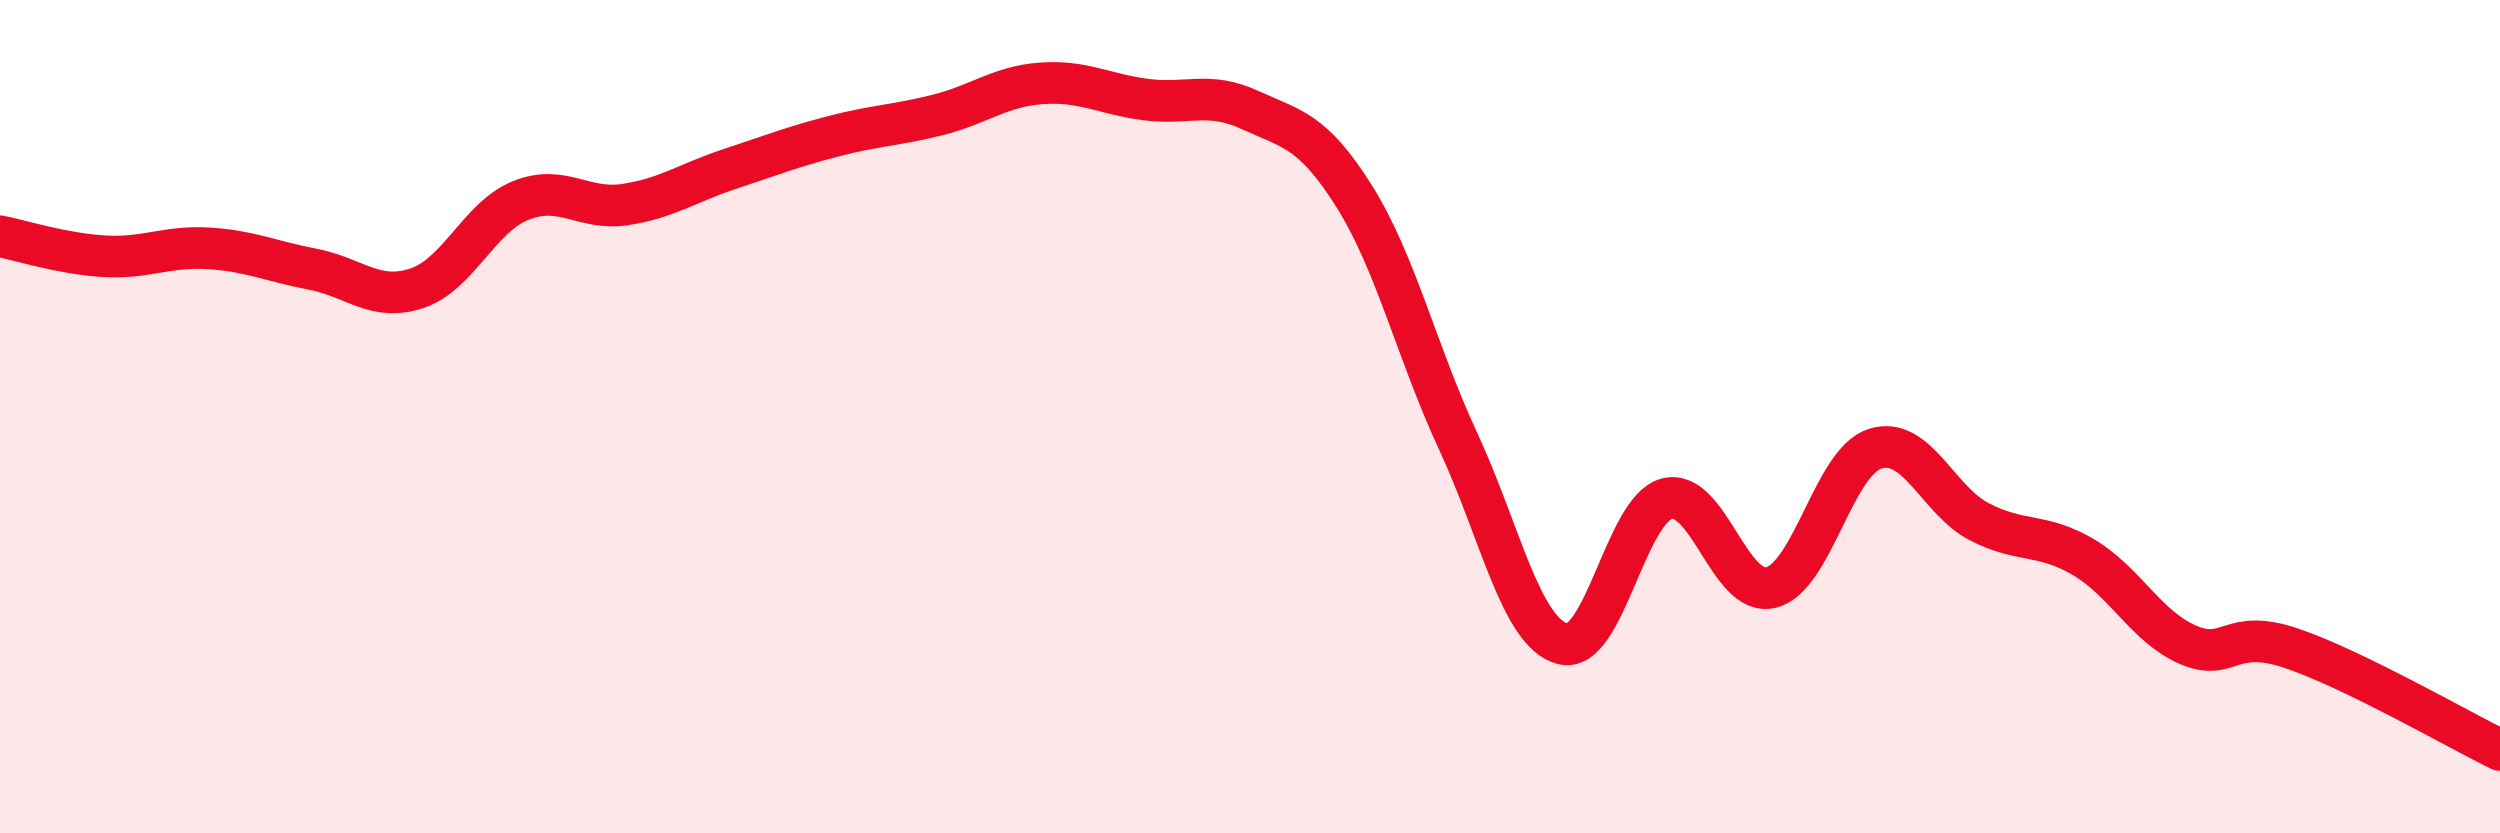
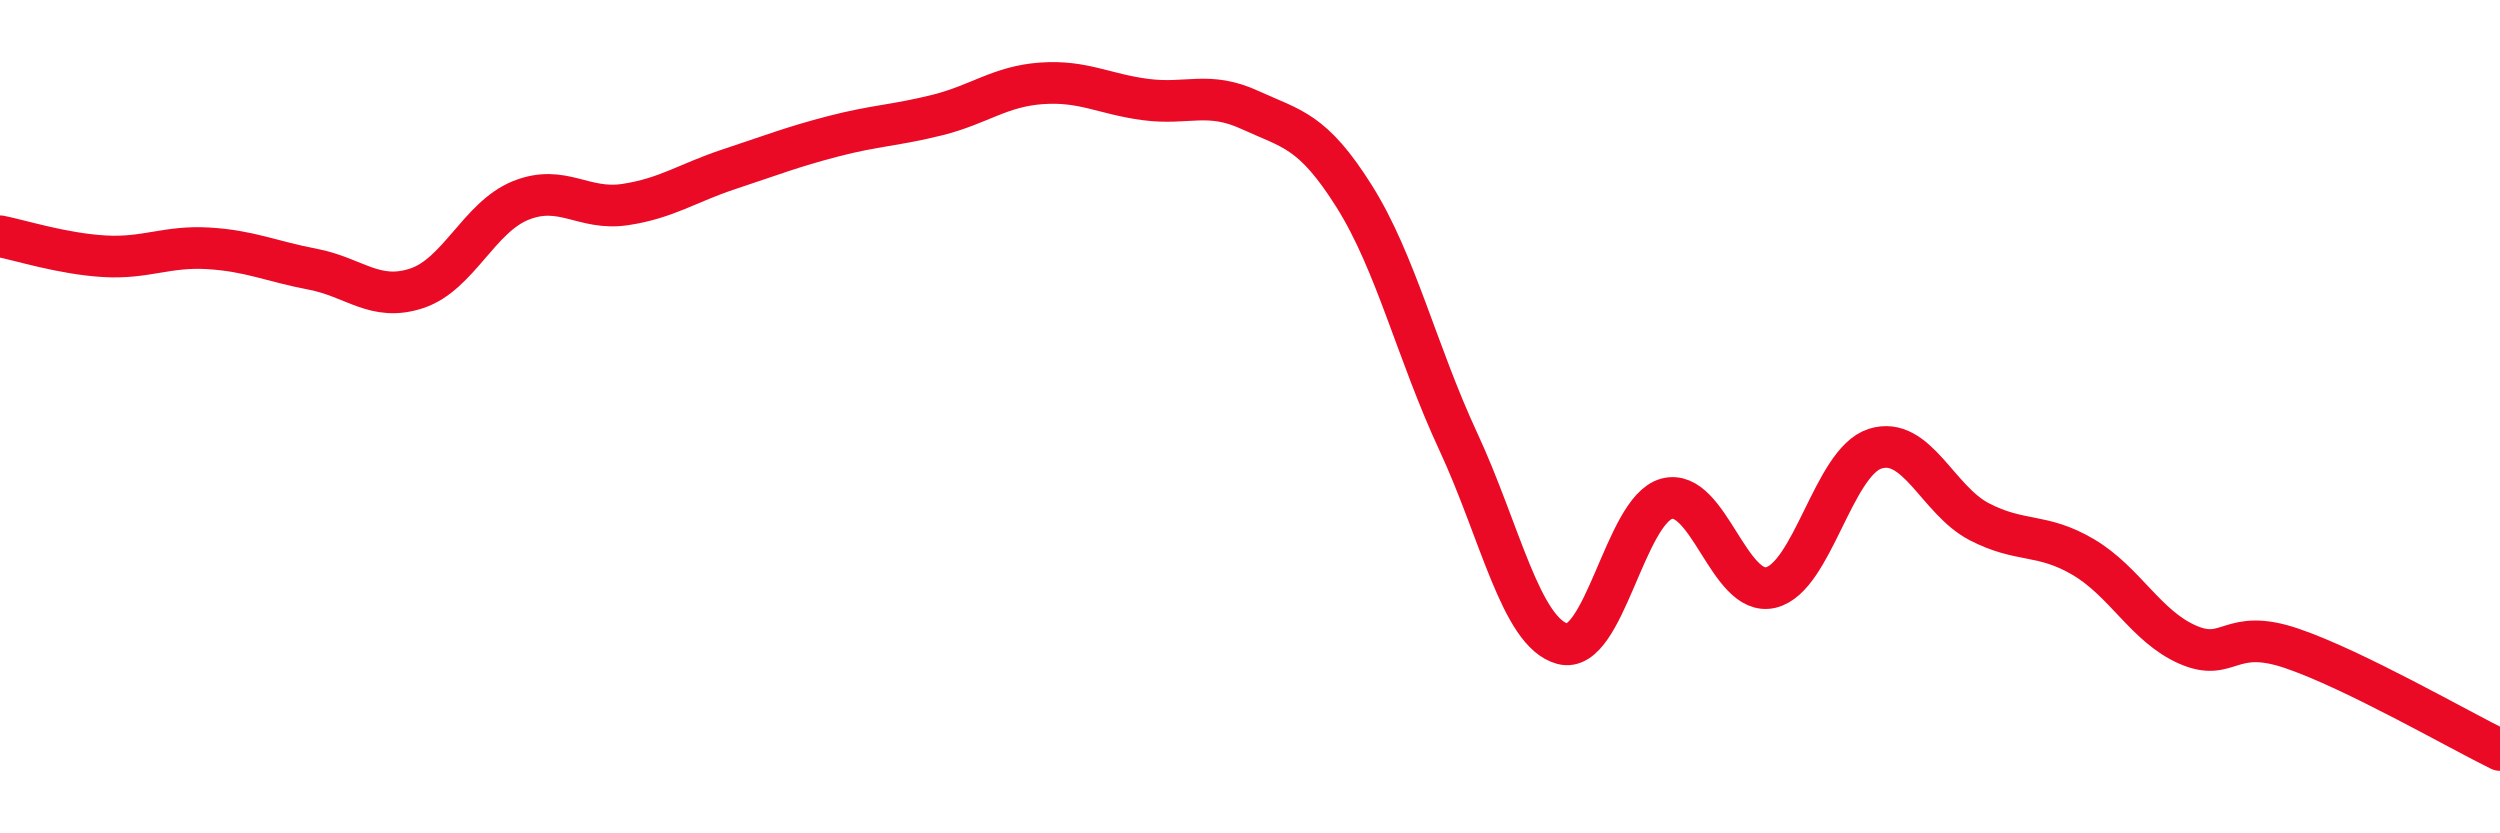
<svg xmlns="http://www.w3.org/2000/svg" width="60" height="20" viewBox="0 0 60 20">
-   <path d="M 0,5.67 C 0.5,5.77 1.5,6.09 2.5,6.15 C 3.5,6.21 4,5.9 5,5.96 C 6,6.02 6.5,6.27 7.5,6.46 C 8.5,6.65 9,7.25 10,6.92 C 11,6.59 11.5,5.21 12.5,4.81 C 13.5,4.41 14,5.06 15,4.91 C 16,4.76 16.5,4.39 17.5,4.06 C 18.5,3.73 19,3.53 20,3.27 C 21,3.01 21.5,3.01 22.5,2.76 C 23.5,2.51 24,2.07 25,2 C 26,1.93 26.5,2.26 27.5,2.39 C 28.5,2.52 29,2.18 30,2.64 C 31,3.1 31.5,3.12 32.5,4.71 C 33.5,6.3 34,8.45 35,10.6 C 36,12.75 36.5,15.18 37.5,15.45 C 38.5,15.72 39,12.24 40,11.97 C 41,11.7 41.5,14.34 42.5,14.1 C 43.5,13.86 44,11.09 45,10.77 C 46,10.45 46.5,12 47.5,12.52 C 48.5,13.04 49,12.78 50,13.37 C 51,13.96 51.5,15.03 52.5,15.47 C 53.5,15.91 53.5,15.05 55,15.56 C 56.5,16.07 59,17.51 60,18L60 20L0 20Z" fill="#EB0A25" opacity="0.1" stroke-linecap="round" stroke-linejoin="round" />
  <path d="M 0,5.67 C 0.5,5.77 1.5,6.09 2.5,6.15 C 3.5,6.21 4,5.9 5,5.96 C 6,6.02 6.5,6.27 7.5,6.46 C 8.5,6.65 9,7.25 10,6.92 C 11,6.59 11.5,5.21 12.5,4.81 C 13.5,4.41 14,5.06 15,4.91 C 16,4.76 16.5,4.39 17.5,4.06 C 18.5,3.73 19,3.53 20,3.27 C 21,3.01 21.5,3.01 22.5,2.76 C 23.5,2.51 24,2.07 25,2 C 26,1.93 26.5,2.26 27.5,2.39 C 28.5,2.52 29,2.18 30,2.64 C 31,3.1 31.5,3.12 32.5,4.71 C 33.5,6.3 34,8.45 35,10.6 C 36,12.75 36.5,15.18 37.5,15.45 C 38.5,15.72 39,12.24 40,11.97 C 41,11.7 41.5,14.34 42.5,14.1 C 43.5,13.86 44,11.09 45,10.77 C 46,10.45 46.5,12 47.5,12.52 C 48.5,13.04 49,12.78 50,13.37 C 51,13.96 51.5,15.03 52.5,15.47 C 53.5,15.91 53.5,15.05 55,15.56 C 56.5,16.07 59,17.51 60,18" stroke="#EB0A25" stroke-width="1" fill="none" stroke-linecap="round" stroke-linejoin="round" />
</svg>